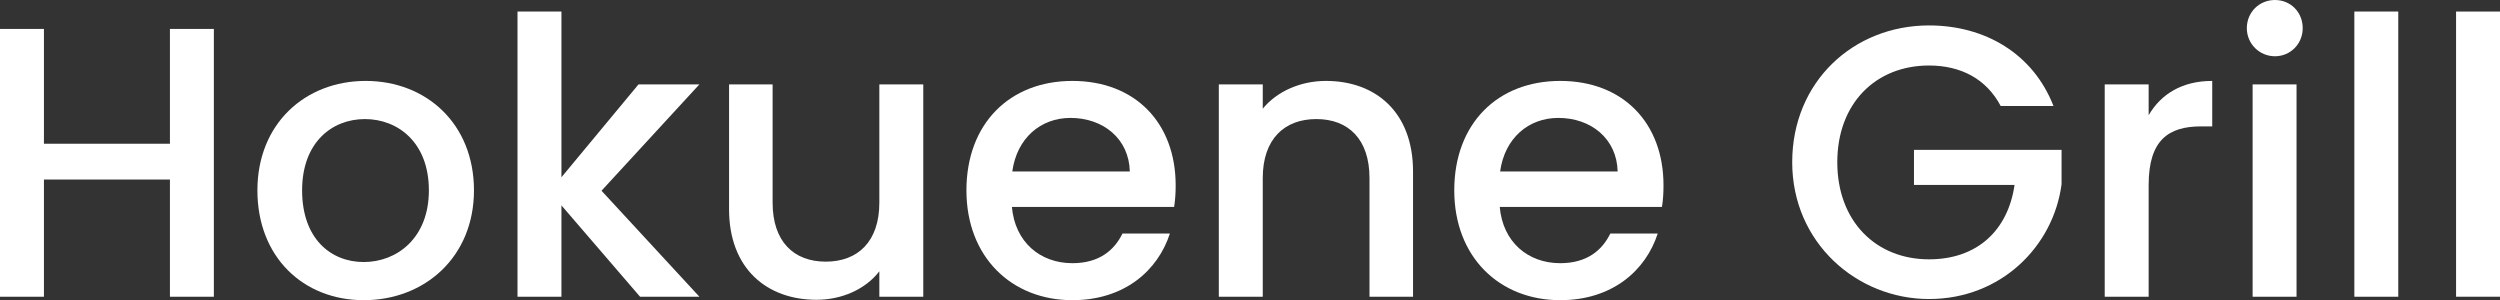
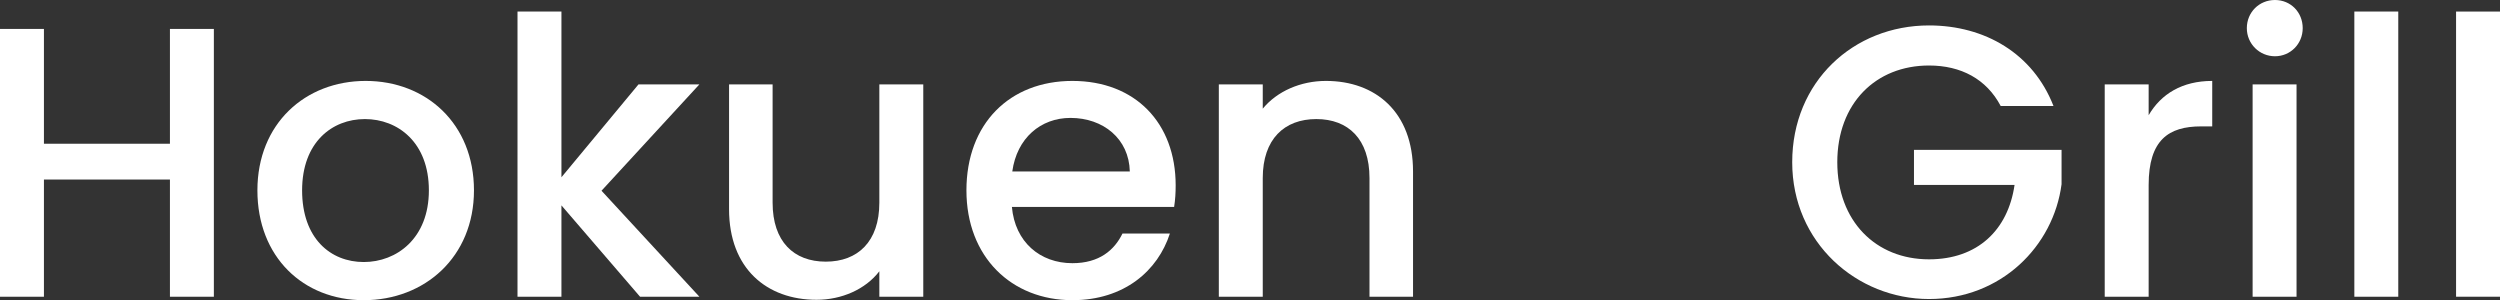
<svg xmlns="http://www.w3.org/2000/svg" id="_イヤー_2" width="324.39" height="38.95" viewBox="0 0 324.39 38.95">
  <rect x="0" y="0" width="324.39" height="38.95" fill="#333333" stroke="none" />
  <defs>
    <style>.cls-1{fill:#fff;}</style>
  </defs>
  <g id="________指示">
    <g>
      <path class="cls-1" d="M22.05,23.3H5.7v15.2H0V3.75H5.7v14.9H22.05V3.75h5.7V38.5h-5.7v-15.2Z" />
      <path class="cls-1" d="M47.2,38.95c-7.85,0-13.8-5.6-13.8-14.25s6.2-14.2,14.05-14.2,14.05,5.55,14.05,14.2-6.4,14.25-14.3,14.25Zm0-4.95c4.25,0,8.45-3.05,8.45-9.3s-4.05-9.25-8.3-9.25-8.15,3-8.15,9.25,3.7,9.3,8,9.3Z" />
      <path class="cls-1" d="M67.15,1.5h5.7V23l10-12.05h7.9l-12.7,13.8,12.7,13.75h-7.7l-10.2-11.85v11.85h-5.7V1.5Z" />
      <path class="cls-1" d="M119.8,38.5h-5.7v-3.3c-1.8,2.35-4.9,3.7-8.15,3.7-6.45,0-11.35-4.05-11.35-11.75V10.95h5.65v15.35c0,5.05,2.75,7.65,6.9,7.65s6.95-2.6,6.95-7.65V10.95h5.7v27.55Z" />
      <path class="cls-1" d="M139.15,38.95c-7.9,0-13.75-5.6-13.75-14.25s5.6-14.2,13.75-14.2,13.4,5.45,13.4,13.55c0,.95-.05,1.85-.2,2.8h-21.05c.4,4.55,3.65,7.3,7.85,7.3,3.5,0,5.45-1.7,6.5-3.85h6.15c-1.55,4.8-5.9,8.65-12.65,8.65Zm-7.8-16.7h15.25c-.1-4.25-3.45-6.95-7.7-6.95-3.85,0-6.95,2.6-7.55,6.95Z" />
      <path class="cls-1" d="M177.7,23.1c0-5.05-2.75-7.65-6.9-7.65s-6.95,2.6-6.95,7.65v15.4h-5.7V10.95h5.7v3.15c1.85-2.25,4.9-3.6,8.2-3.6,6.45,0,11.3,4.05,11.3,11.75v16.25h-5.65v-15.4Z" />
-       <path class="cls-1" d="M202.45,38.95c-7.9,0-13.75-5.6-13.75-14.25s5.6-14.2,13.75-14.2,13.4,5.45,13.4,13.55c0,.95-.05,1.85-.2,2.8h-21.05c.4,4.55,3.65,7.3,7.85,7.3,3.5,0,5.45-1.7,6.5-3.85h6.15c-1.55,4.8-5.9,8.65-12.65,8.65Zm-7.8-16.7h15.25c-.1-4.25-3.45-6.95-7.7-6.95-3.85,0-6.95,2.6-7.55,6.95Z" />
      <path class="cls-1" d="M266.45,13.75h-6.85c-1.85-3.5-5.15-5.25-9.3-5.25-6.9,0-11.9,4.9-11.9,12.55s5,12.6,11.9,12.6c6.3,0,10.25-3.8,11.1-9.65h-13.05v-4.55h19.15v4.45c-1.05,8.05-7.85,14.9-17.2,14.9s-17.75-7.3-17.75-17.75,7.95-17.75,17.75-17.75c7.25,0,13.5,3.65,16.15,10.45Z" />
      <path class="cls-1" d="M278.8,38.5h-5.7V10.95h5.7v4c1.6-2.75,4.35-4.45,8.25-4.45v5.9h-1.45c-4.2,0-6.8,1.75-6.8,7.6v14.5Z" />
      <path class="cls-1" d="M291.54,3.65c0-2.05,1.6-3.65,3.65-3.65s3.6,1.6,3.6,3.65-1.6,3.65-3.6,3.65-3.65-1.6-3.65-3.65Zm.75,7.3h5.7v27.55h-5.7V10.95Z" />
      <path class="cls-1" d="M305.49,1.5h5.7V38.5h-5.7V1.5Z" />
      <path class="cls-1" d="M318.69,1.5h5.7V38.5h-5.7V1.5Z" />
    </g>
  </g>
</svg>